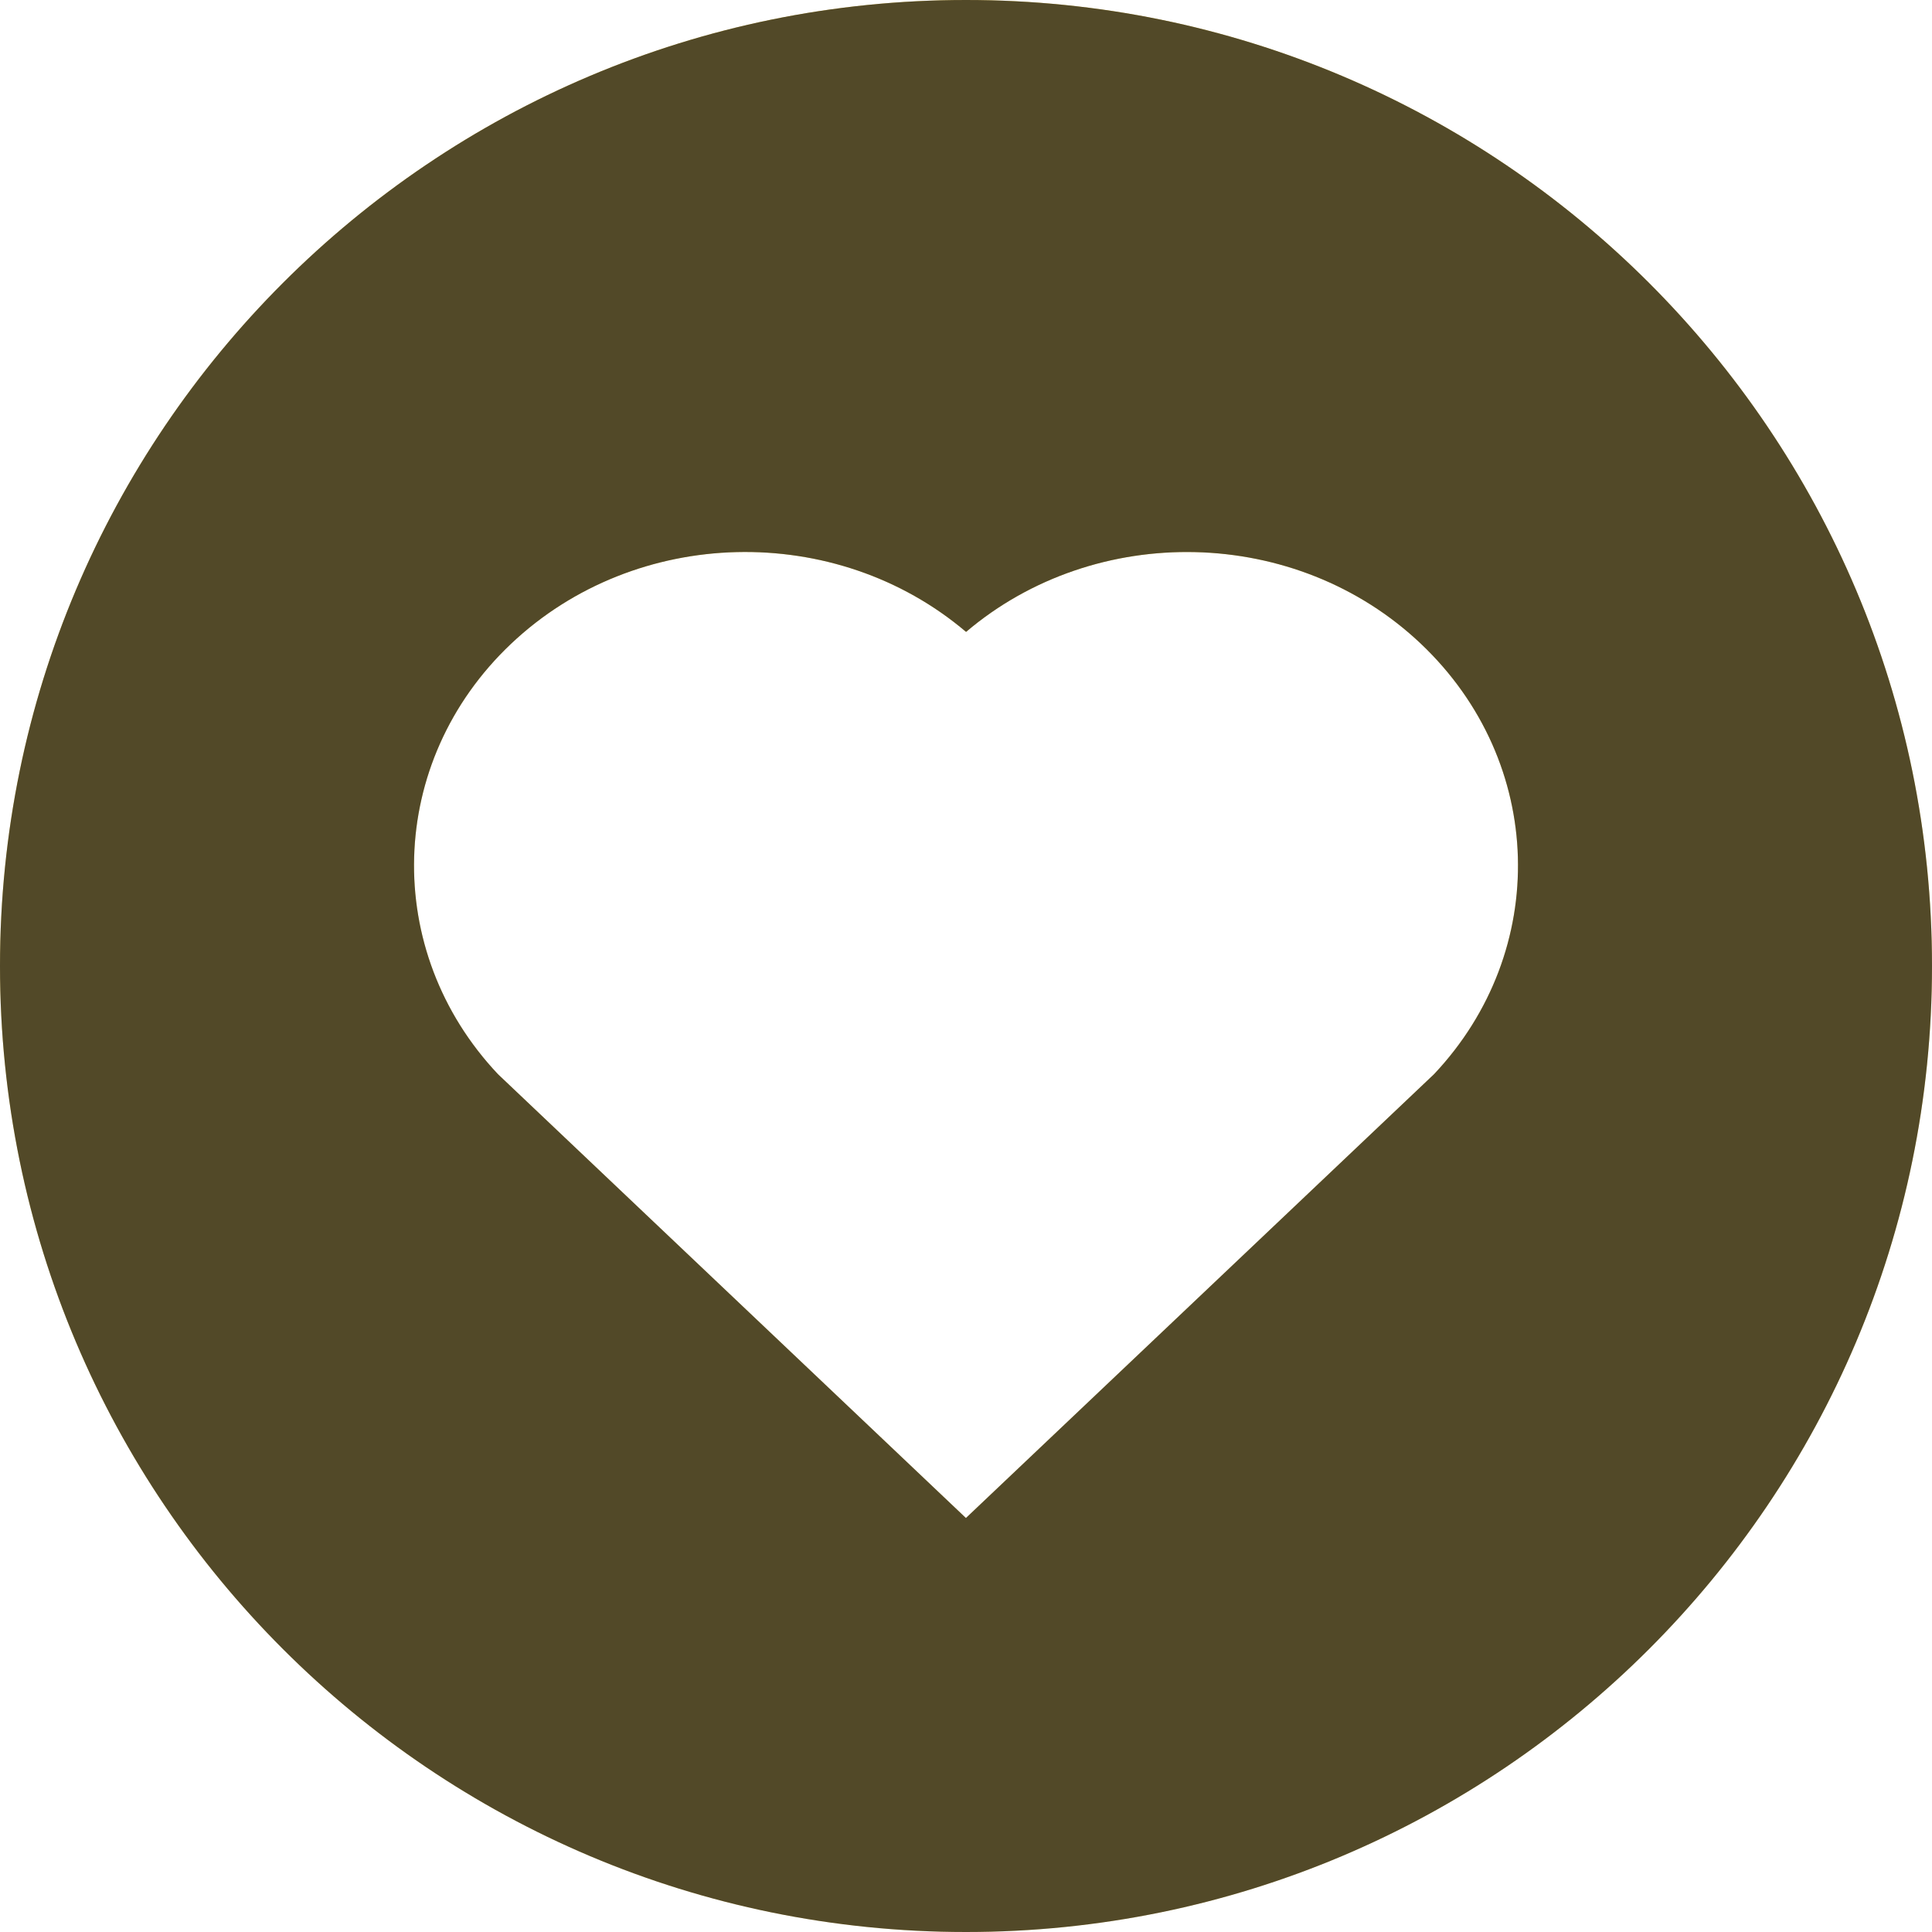
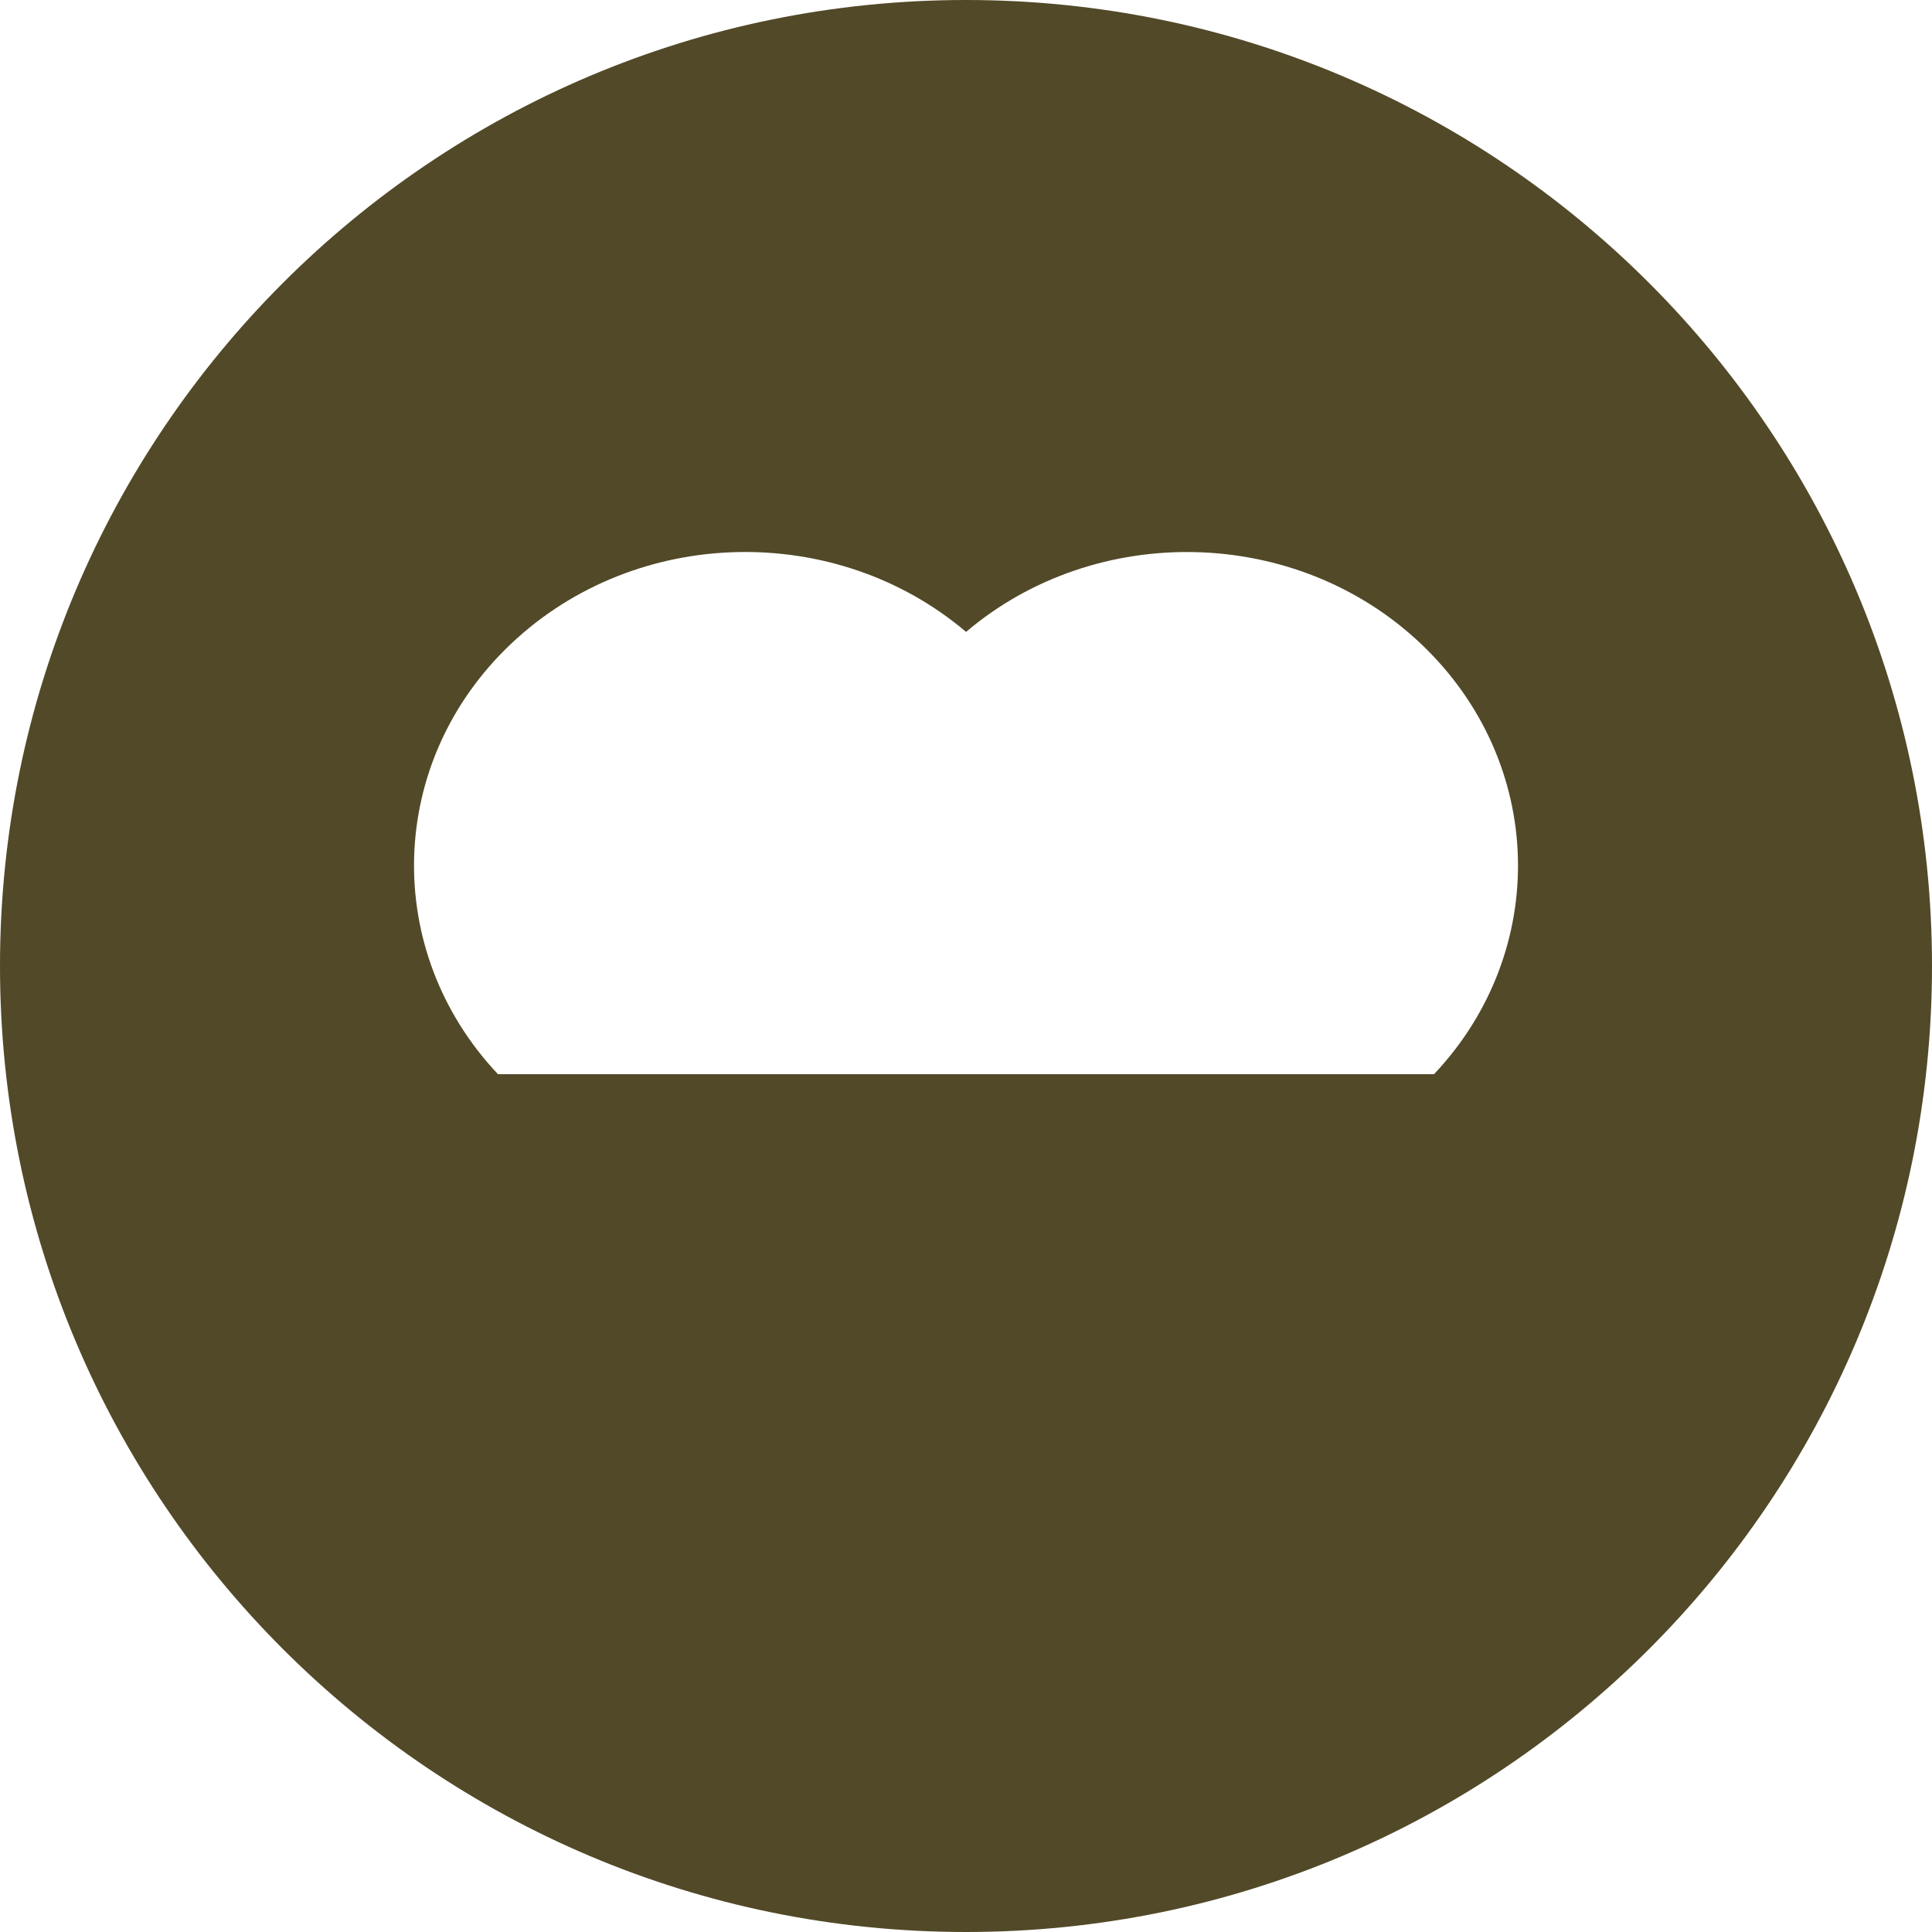
<svg xmlns="http://www.w3.org/2000/svg" width="28" height="28" viewBox="0 0 28 28" fill="none">
-   <path fill-rule="evenodd" clip-rule="evenodd" d="M0 14C0 21.732 6.268 28 14 28C21.732 28 28 21.732 28 14C28 6.268 21.732 0 14 0C6.268 0 0 6.268 0 14ZM20.594 9.331C18.784 7.614 15.88 7.561 14.001 9.158C12.116 7.558 9.218 7.616 7.406 9.331C5.597 11.044 5.534 13.784 7.217 15.568L13.999 22L20.783 15.568C22.466 13.784 22.404 11.048 20.594 9.331Z" fill="url(#paint0_linear_74_728)" />
-   <path fill-rule="evenodd" clip-rule="evenodd" d="M0 14C0 21.732 6.268 28 14 28C21.732 28 28 21.732 28 14C28 6.268 21.732 0 14 0C6.268 0 0 6.268 0 14ZM20.594 9.331C18.784 7.614 15.88 7.561 14.001 9.158C12.116 7.558 9.218 7.616 7.406 9.331C5.597 11.044 5.534 13.784 7.217 15.568L13.999 22L20.783 15.568C22.466 13.784 22.404 11.048 20.594 9.331Z" fill="#524928" />
+   <path fill-rule="evenodd" clip-rule="evenodd" d="M0 14C0 21.732 6.268 28 14 28C21.732 28 28 21.732 28 14C28 6.268 21.732 0 14 0C6.268 0 0 6.268 0 14ZM20.594 9.331C18.784 7.614 15.88 7.561 14.001 9.158C12.116 7.558 9.218 7.616 7.406 9.331C5.597 11.044 5.534 13.784 7.217 15.568L20.783 15.568C22.466 13.784 22.404 11.048 20.594 9.331Z" fill="#524928" />
  <defs>
    <linearGradient id="paint0_linear_74_728" x1="14" y1="0" x2="14" y2="28" gradientUnits="userSpaceOnUse">
      <stop stop-color="#F0D36E" />
      <stop offset="1" stop-color="#FDE8A7" />
    </linearGradient>
  </defs>
</svg>